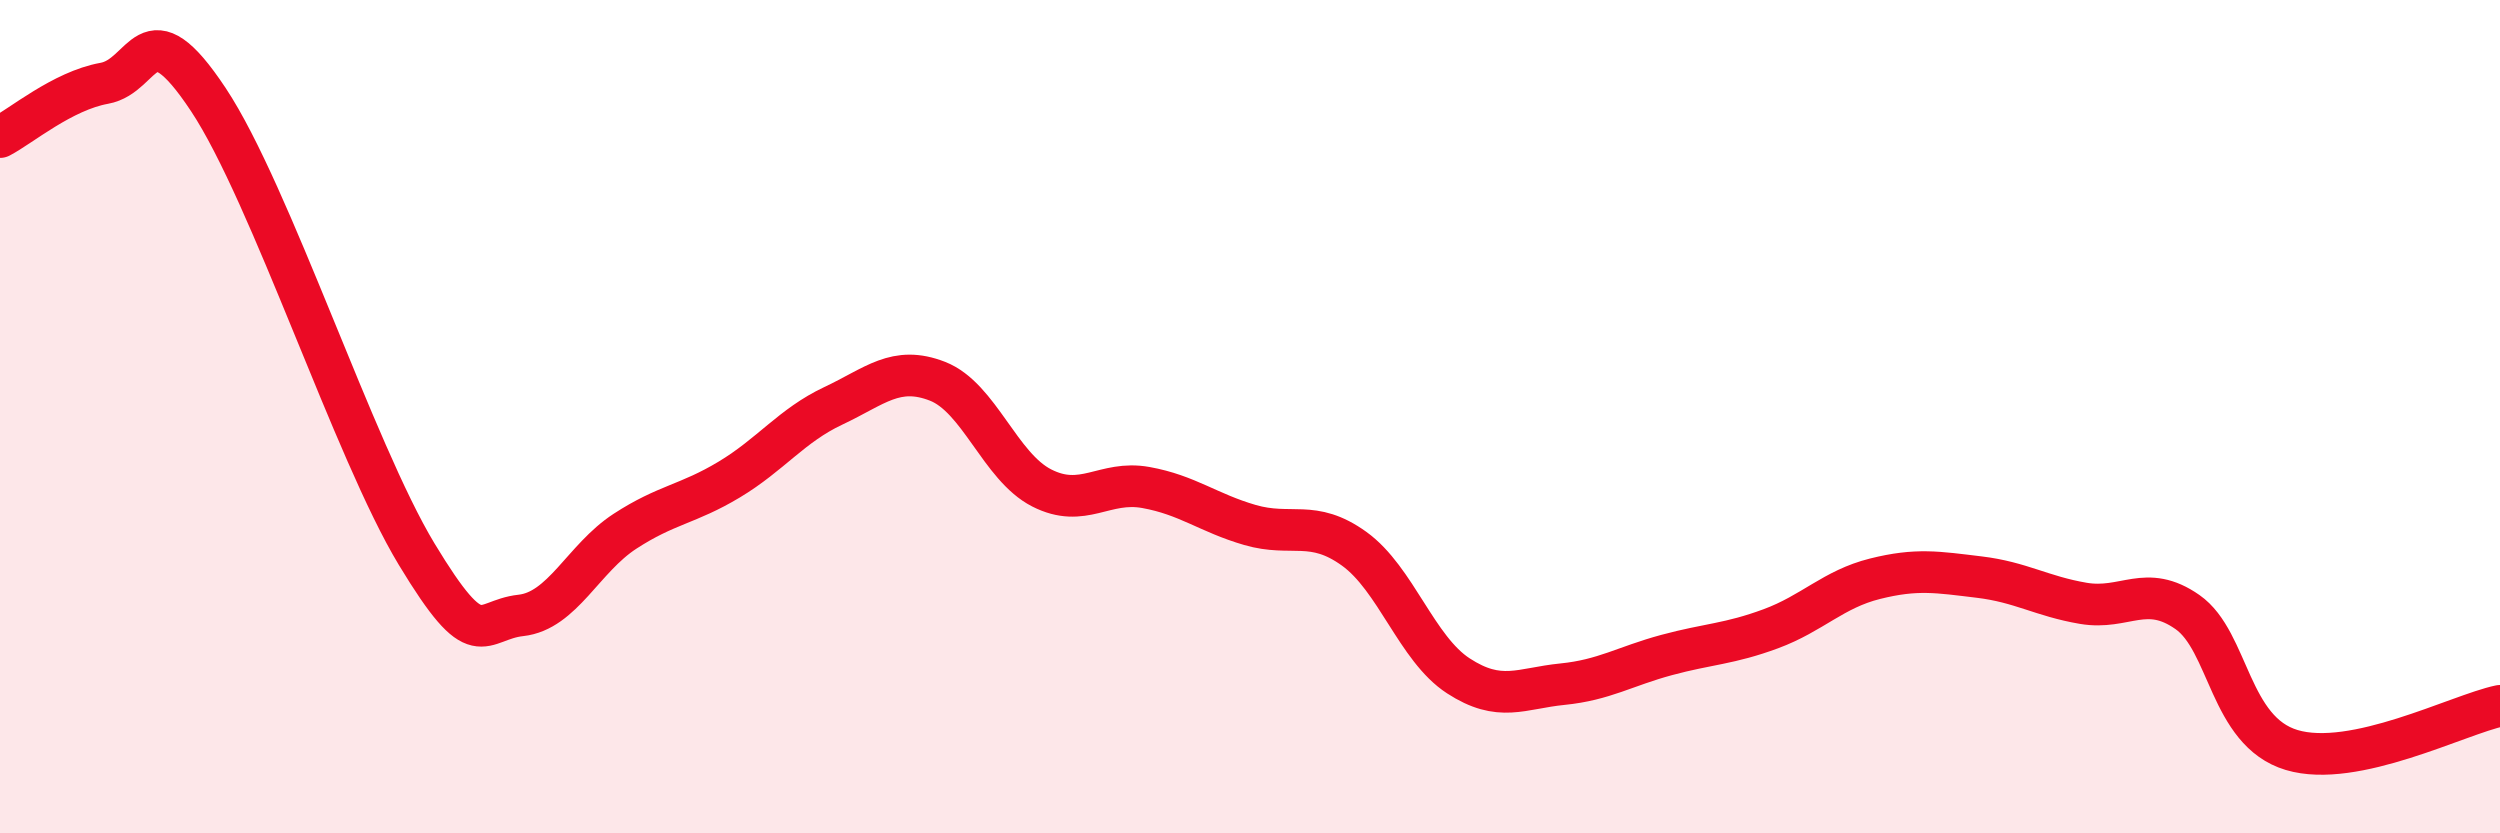
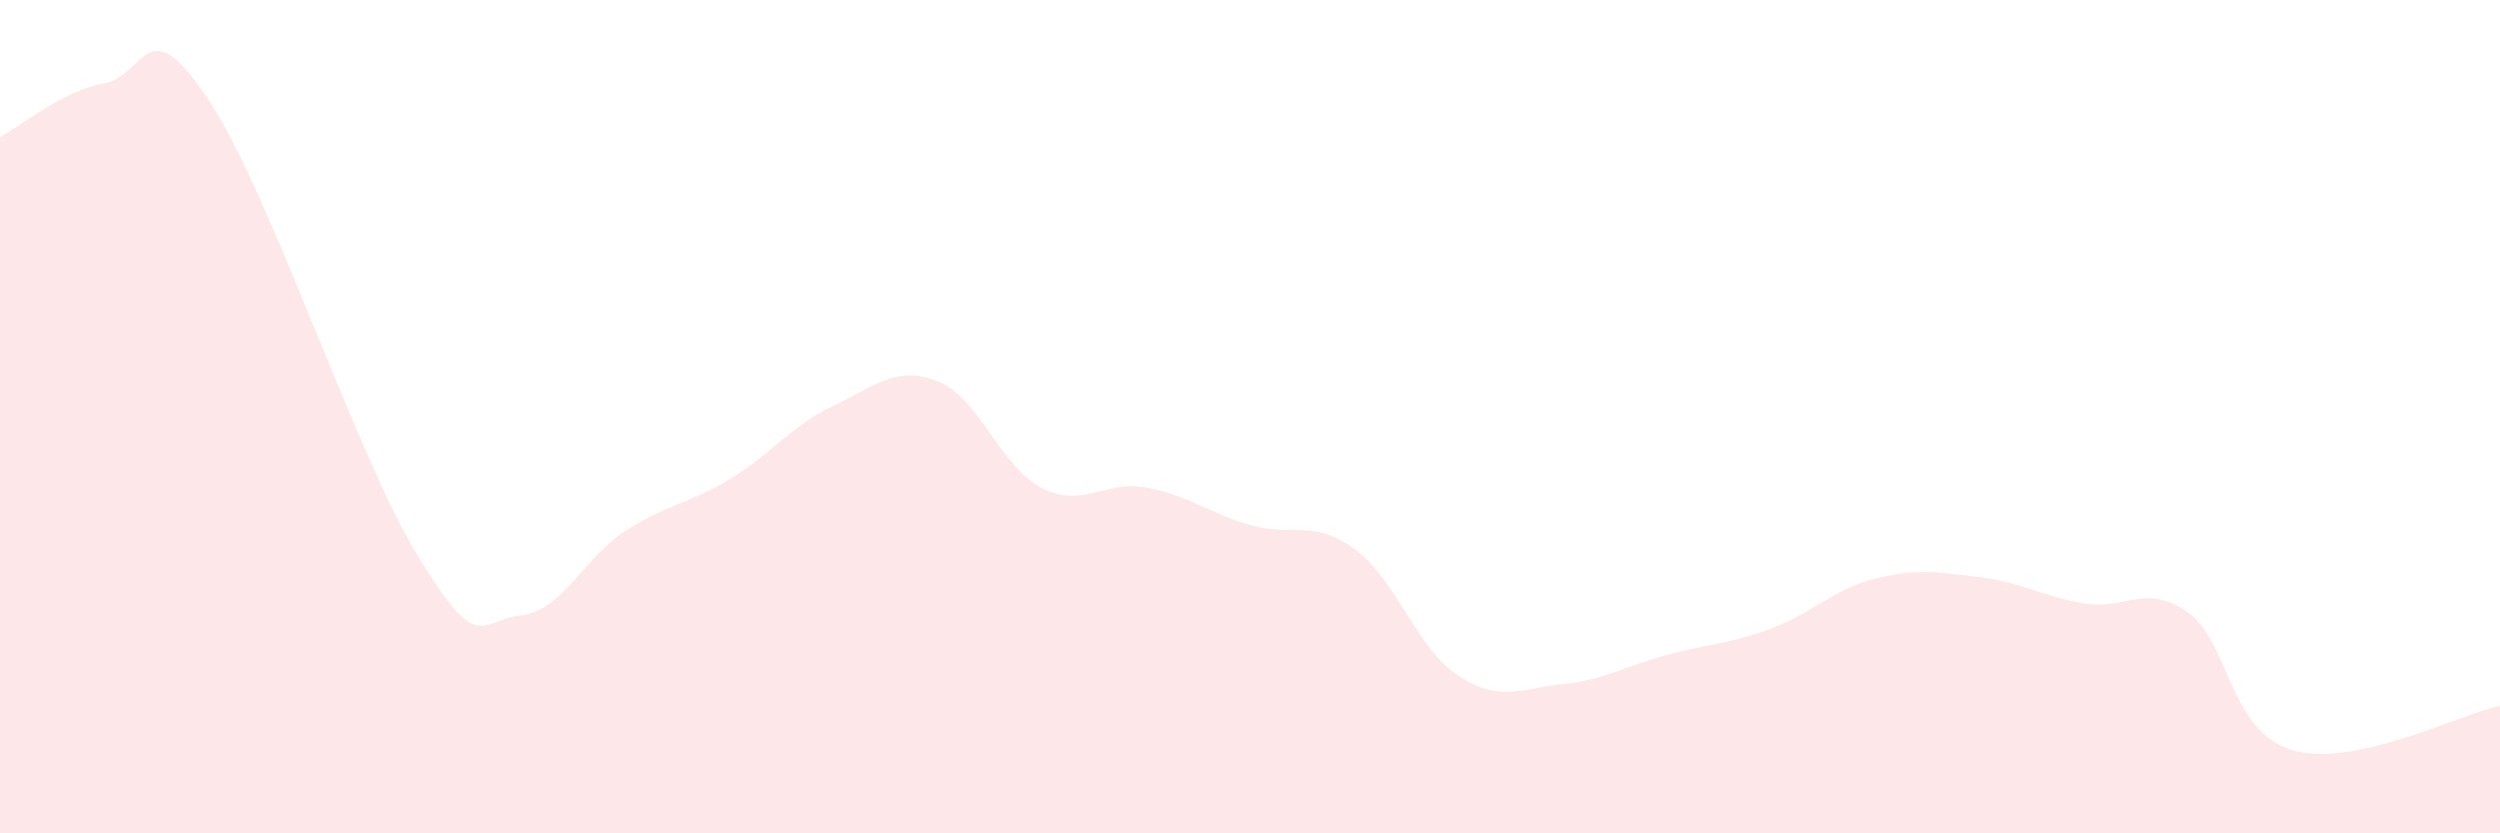
<svg xmlns="http://www.w3.org/2000/svg" width="60" height="20" viewBox="0 0 60 20">
  <path d="M 0,3.29 C 0.5,3.03 1.5,2.18 2.5,2 C 3.5,1.82 3.5,0.13 5,2.39 C 6.5,4.65 8.5,10.82 10,13.3 C 11.5,15.78 11.5,14.88 12.5,14.77 C 13.5,14.66 14,13.4 15,12.75 C 16,12.1 16.5,12.11 17.5,11.51 C 18.5,10.91 19,10.21 20,9.74 C 21,9.27 21.5,8.76 22.5,9.15 C 23.5,9.54 24,11.2 25,11.71 C 26,12.22 26.5,11.52 27.5,11.7 C 28.5,11.88 29,12.31 30,12.6 C 31,12.89 31.5,12.45 32.5,13.17 C 33.5,13.89 34,15.57 35,16.22 C 36,16.87 36.5,16.52 37.5,16.42 C 38.5,16.32 39,15.99 40,15.72 C 41,15.45 41.5,15.46 42.5,15.09 C 43.5,14.72 44,14.14 45,13.89 C 46,13.64 46.5,13.73 47.5,13.85 C 48.5,13.97 49,14.31 50,14.48 C 51,14.65 51.5,13.99 52.5,14.69 C 53.5,15.39 53.5,17.55 55,18 C 56.5,18.45 59,17.15 60,16.94L60 20L0 20Z" fill="#EB0A25" opacity="0.1" stroke-linecap="round" stroke-linejoin="round" />
-   <path d="M 0,3.29 C 0.5,3.03 1.5,2.18 2.5,2 C 3.5,1.82 3.5,0.13 5,2.39 C 6.5,4.65 8.5,10.82 10,13.3 C 11.5,15.78 11.5,14.88 12.5,14.77 C 13.5,14.66 14,13.4 15,12.75 C 16,12.1 16.5,12.11 17.5,11.51 C 18.5,10.91 19,10.21 20,9.74 C 21,9.27 21.5,8.76 22.5,9.15 C 23.5,9.54 24,11.2 25,11.71 C 26,12.22 26.5,11.52 27.5,11.7 C 28.5,11.88 29,12.31 30,12.6 C 31,12.89 31.5,12.45 32.5,13.17 C 33.5,13.89 34,15.57 35,16.22 C 36,16.87 36.5,16.52 37.5,16.42 C 38.5,16.32 39,15.99 40,15.72 C 41,15.45 41.5,15.46 42.5,15.09 C 43.5,14.72 44,14.14 45,13.89 C 46,13.64 46.5,13.73 47.5,13.85 C 48.5,13.97 49,14.31 50,14.48 C 51,14.65 51.5,13.99 52.5,14.69 C 53.5,15.39 53.5,17.55 55,18 C 56.5,18.45 59,17.15 60,16.94" stroke="#EB0A25" stroke-width="1" fill="none" stroke-linecap="round" stroke-linejoin="round" />
</svg>